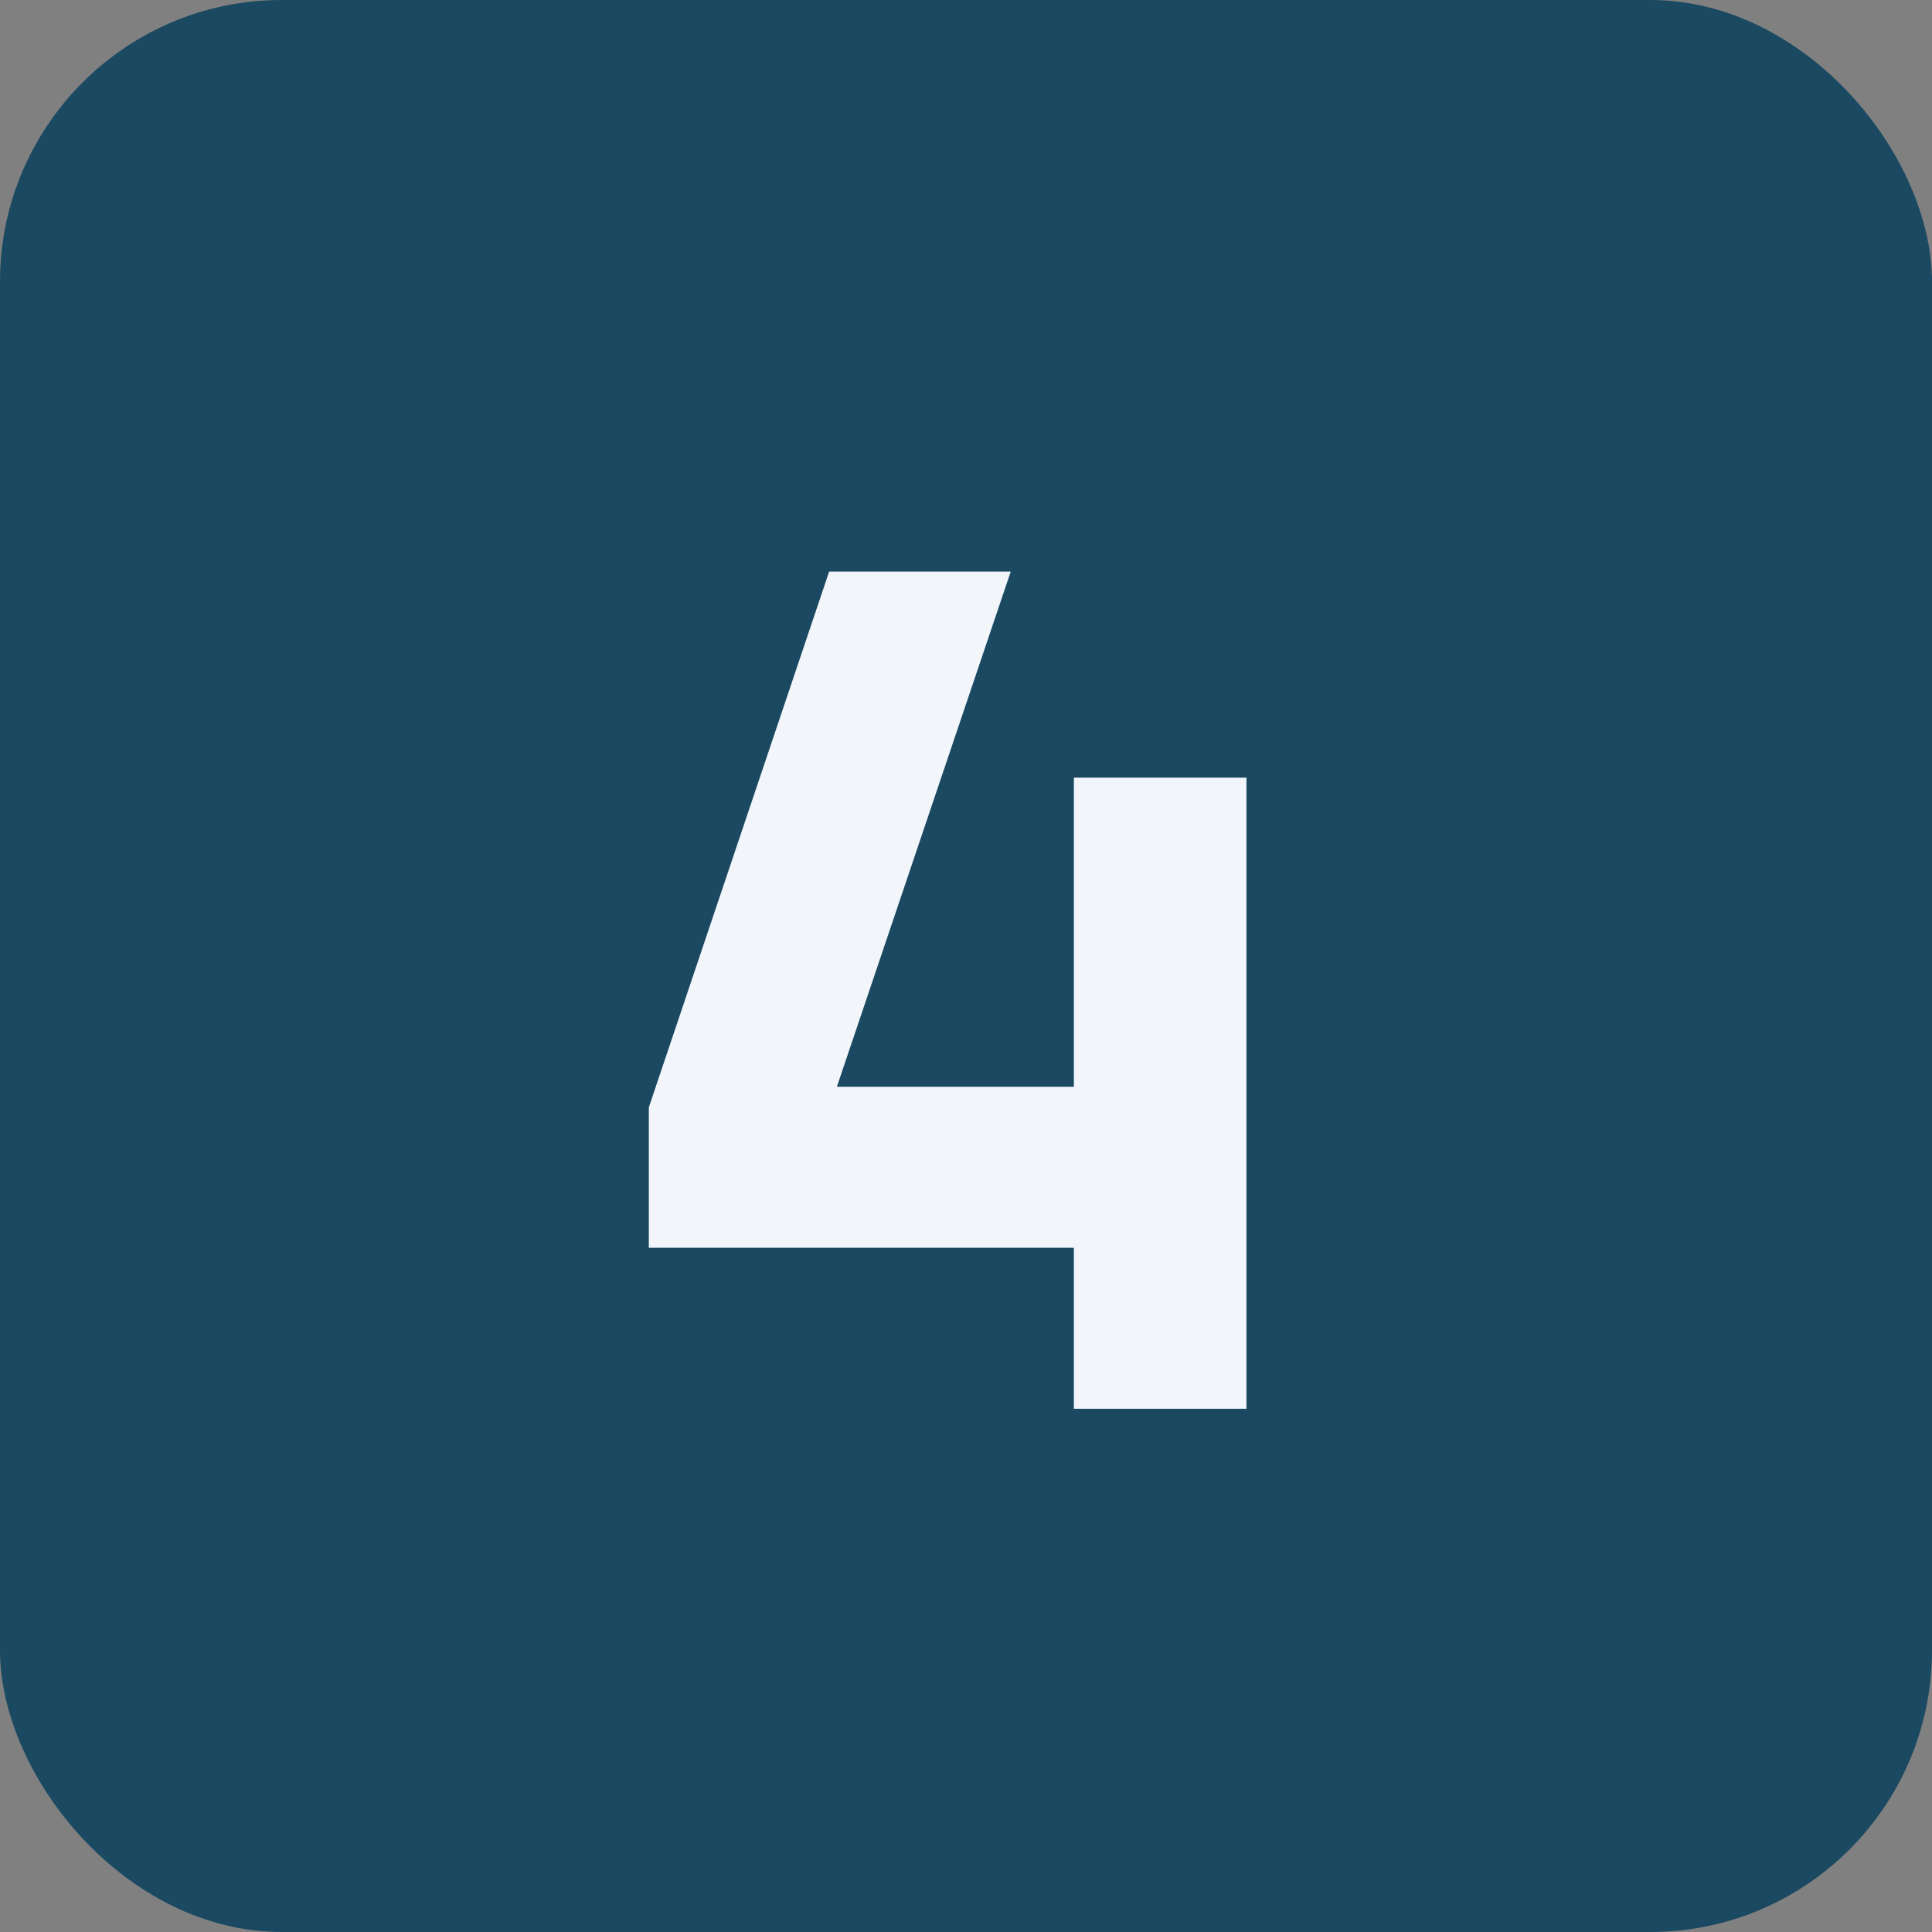
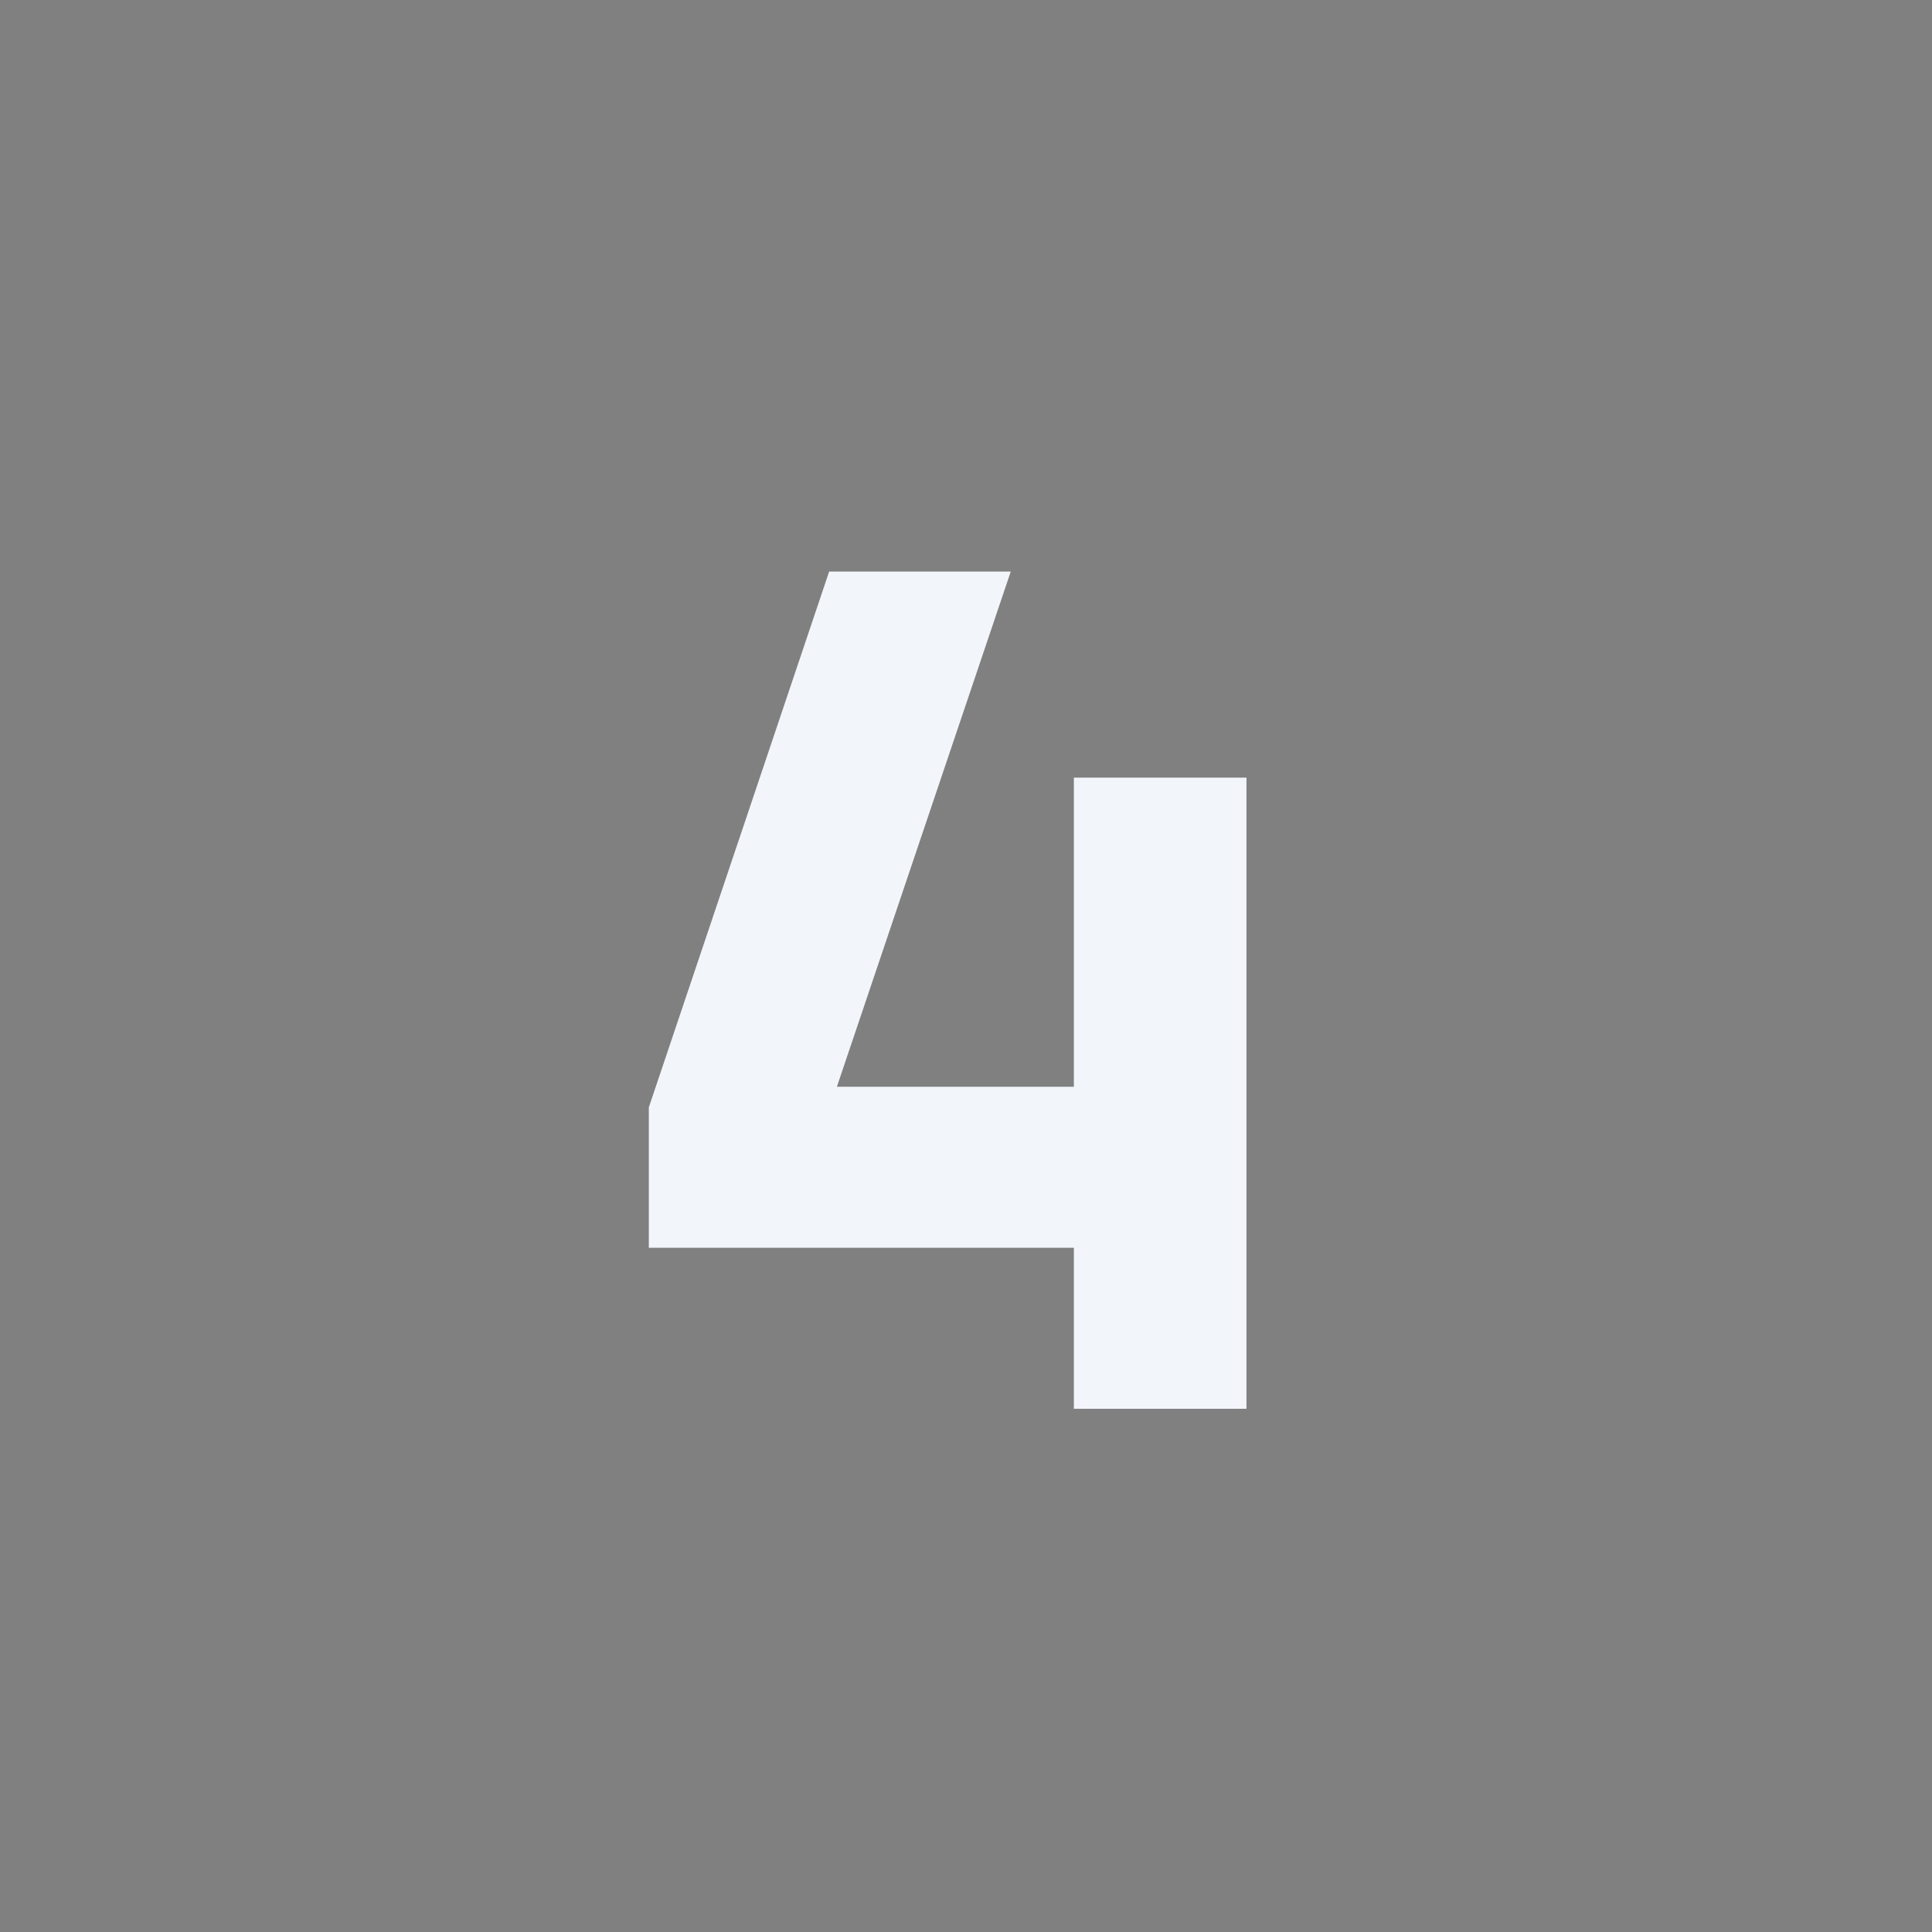
<svg xmlns="http://www.w3.org/2000/svg" width="48" height="48" viewBox="0 0 48 48" fill="none">
  <rect x="0" y="0" width="48" height="48" fill="#808080" stroke="none" />
-   <rect width="48" height="48" rx="7" fill="#1A4961" />
  <path d="M16.12 31V27.512L20.6 14.2H25.112L20.792 27H26.68V19.32H30.968V35H26.68V31H16.12Z" fill="#F2F6FB" />
</svg>